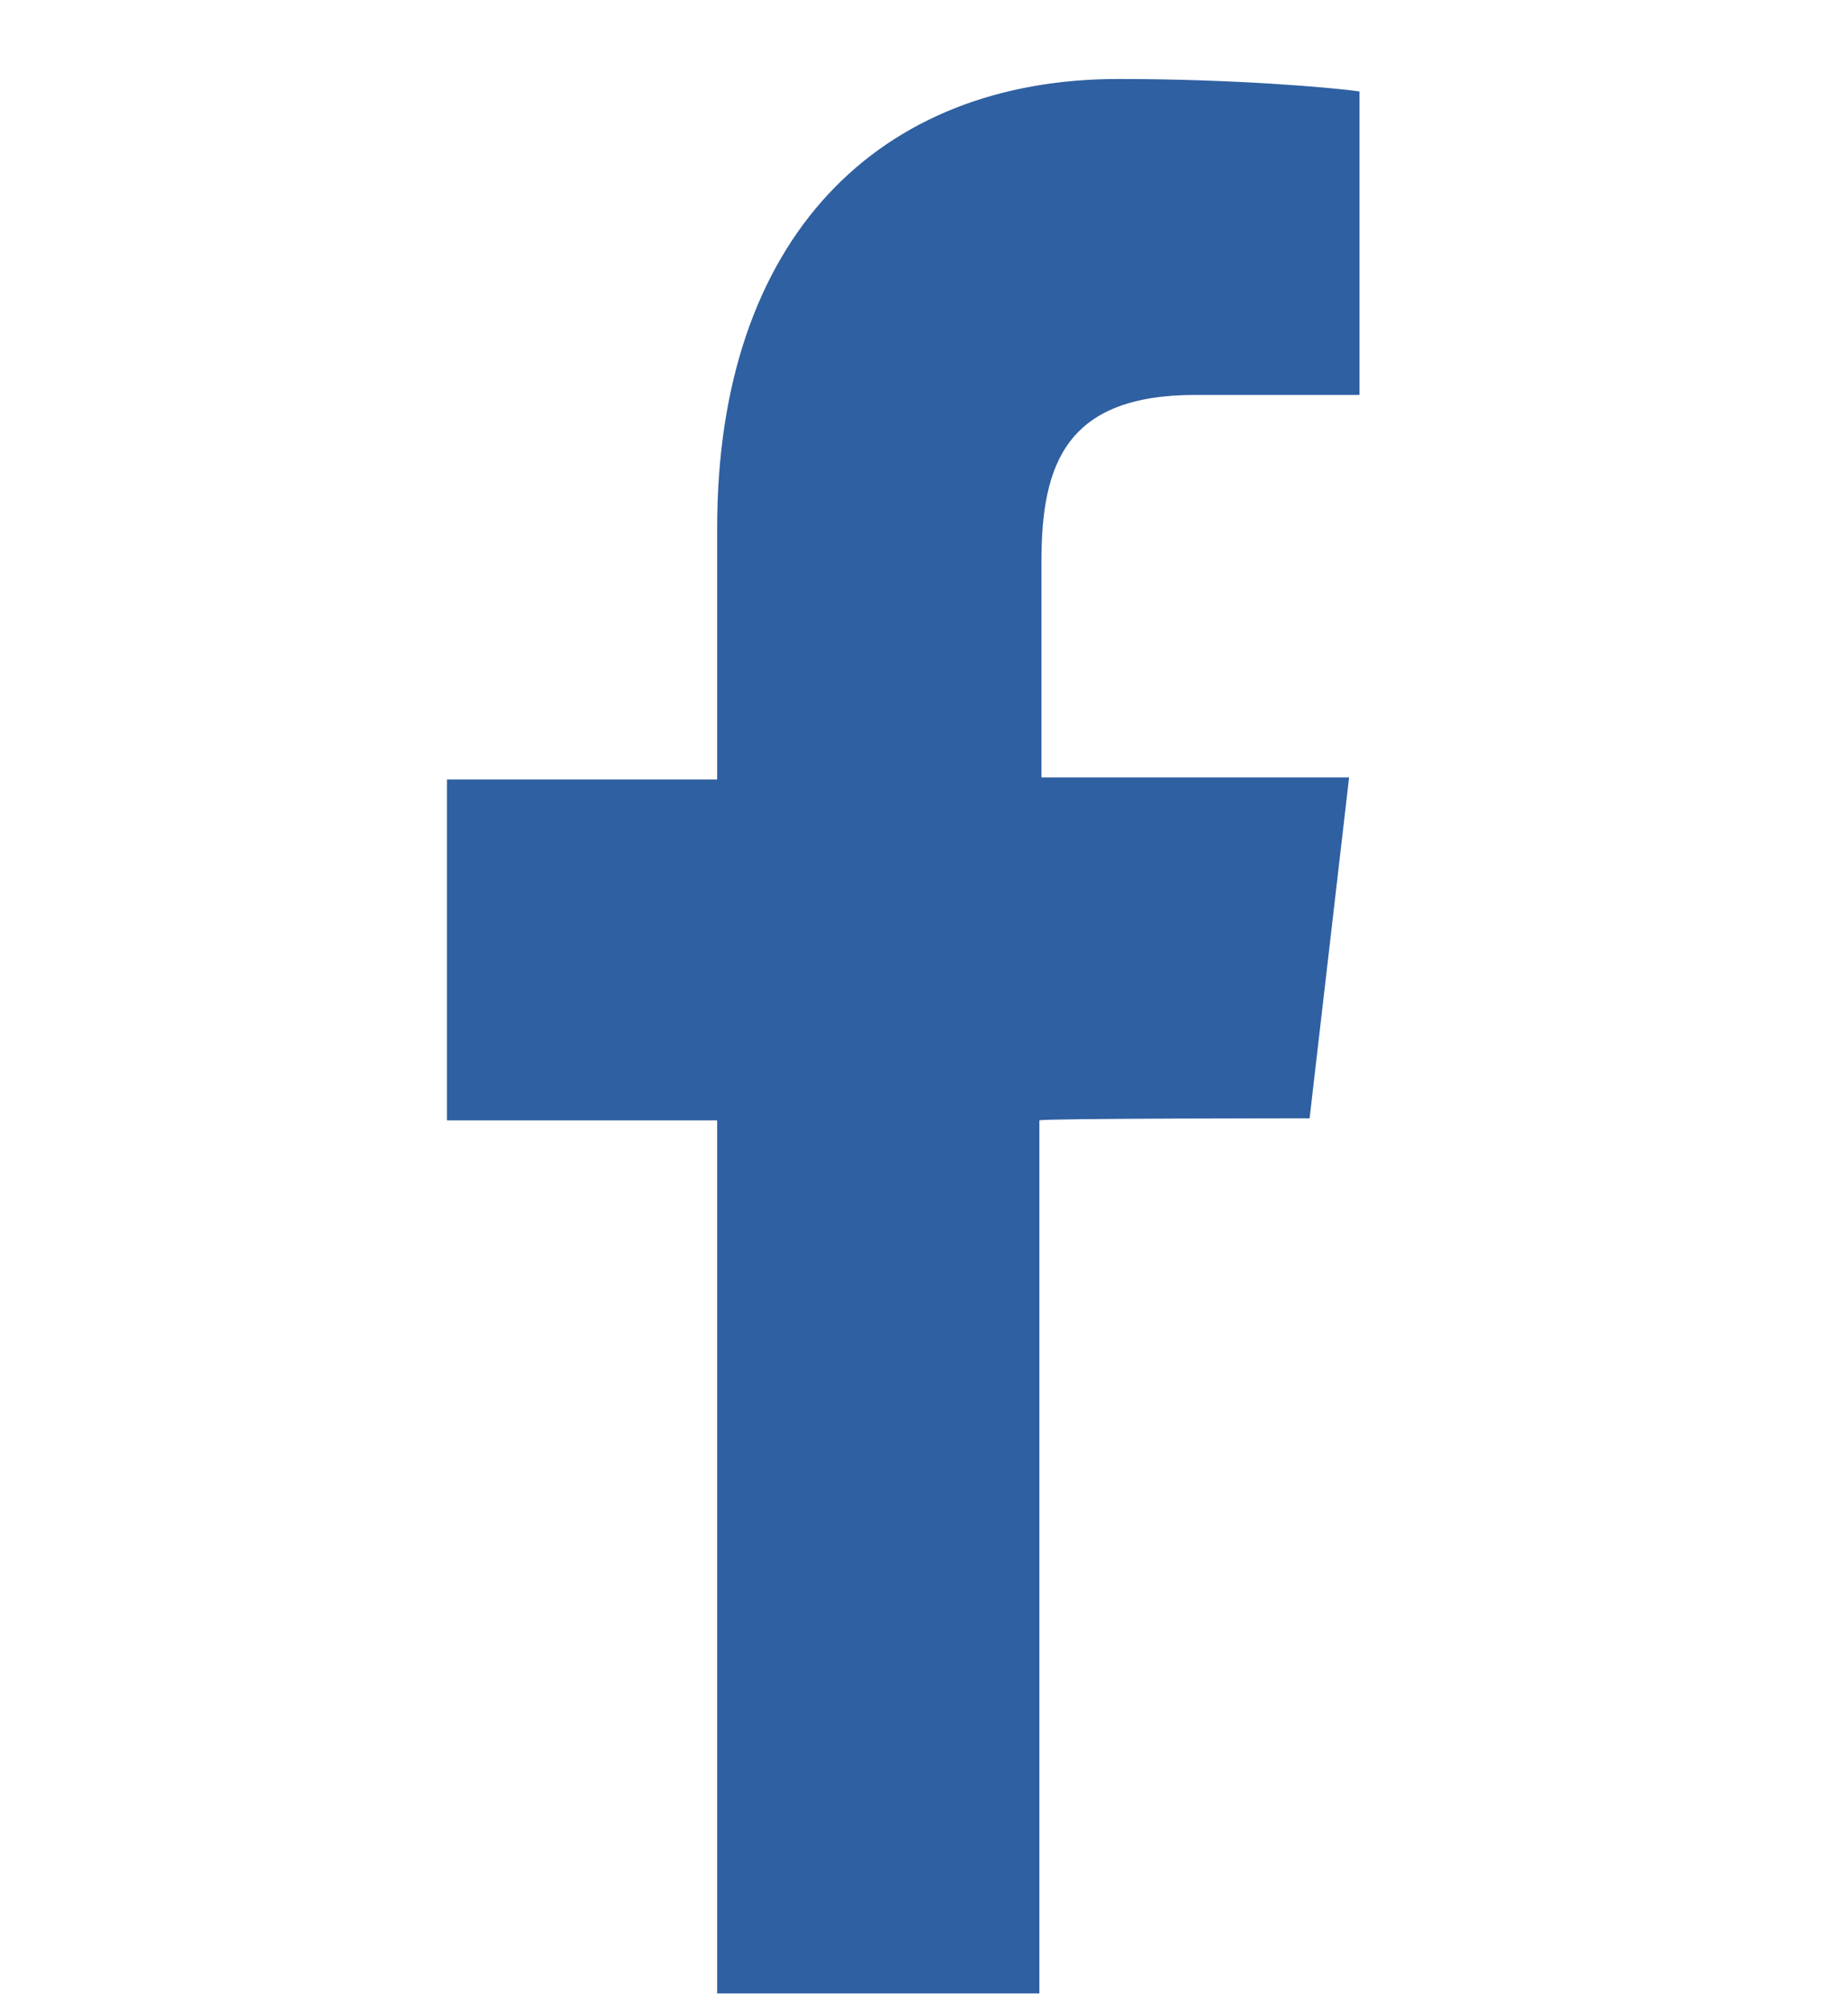
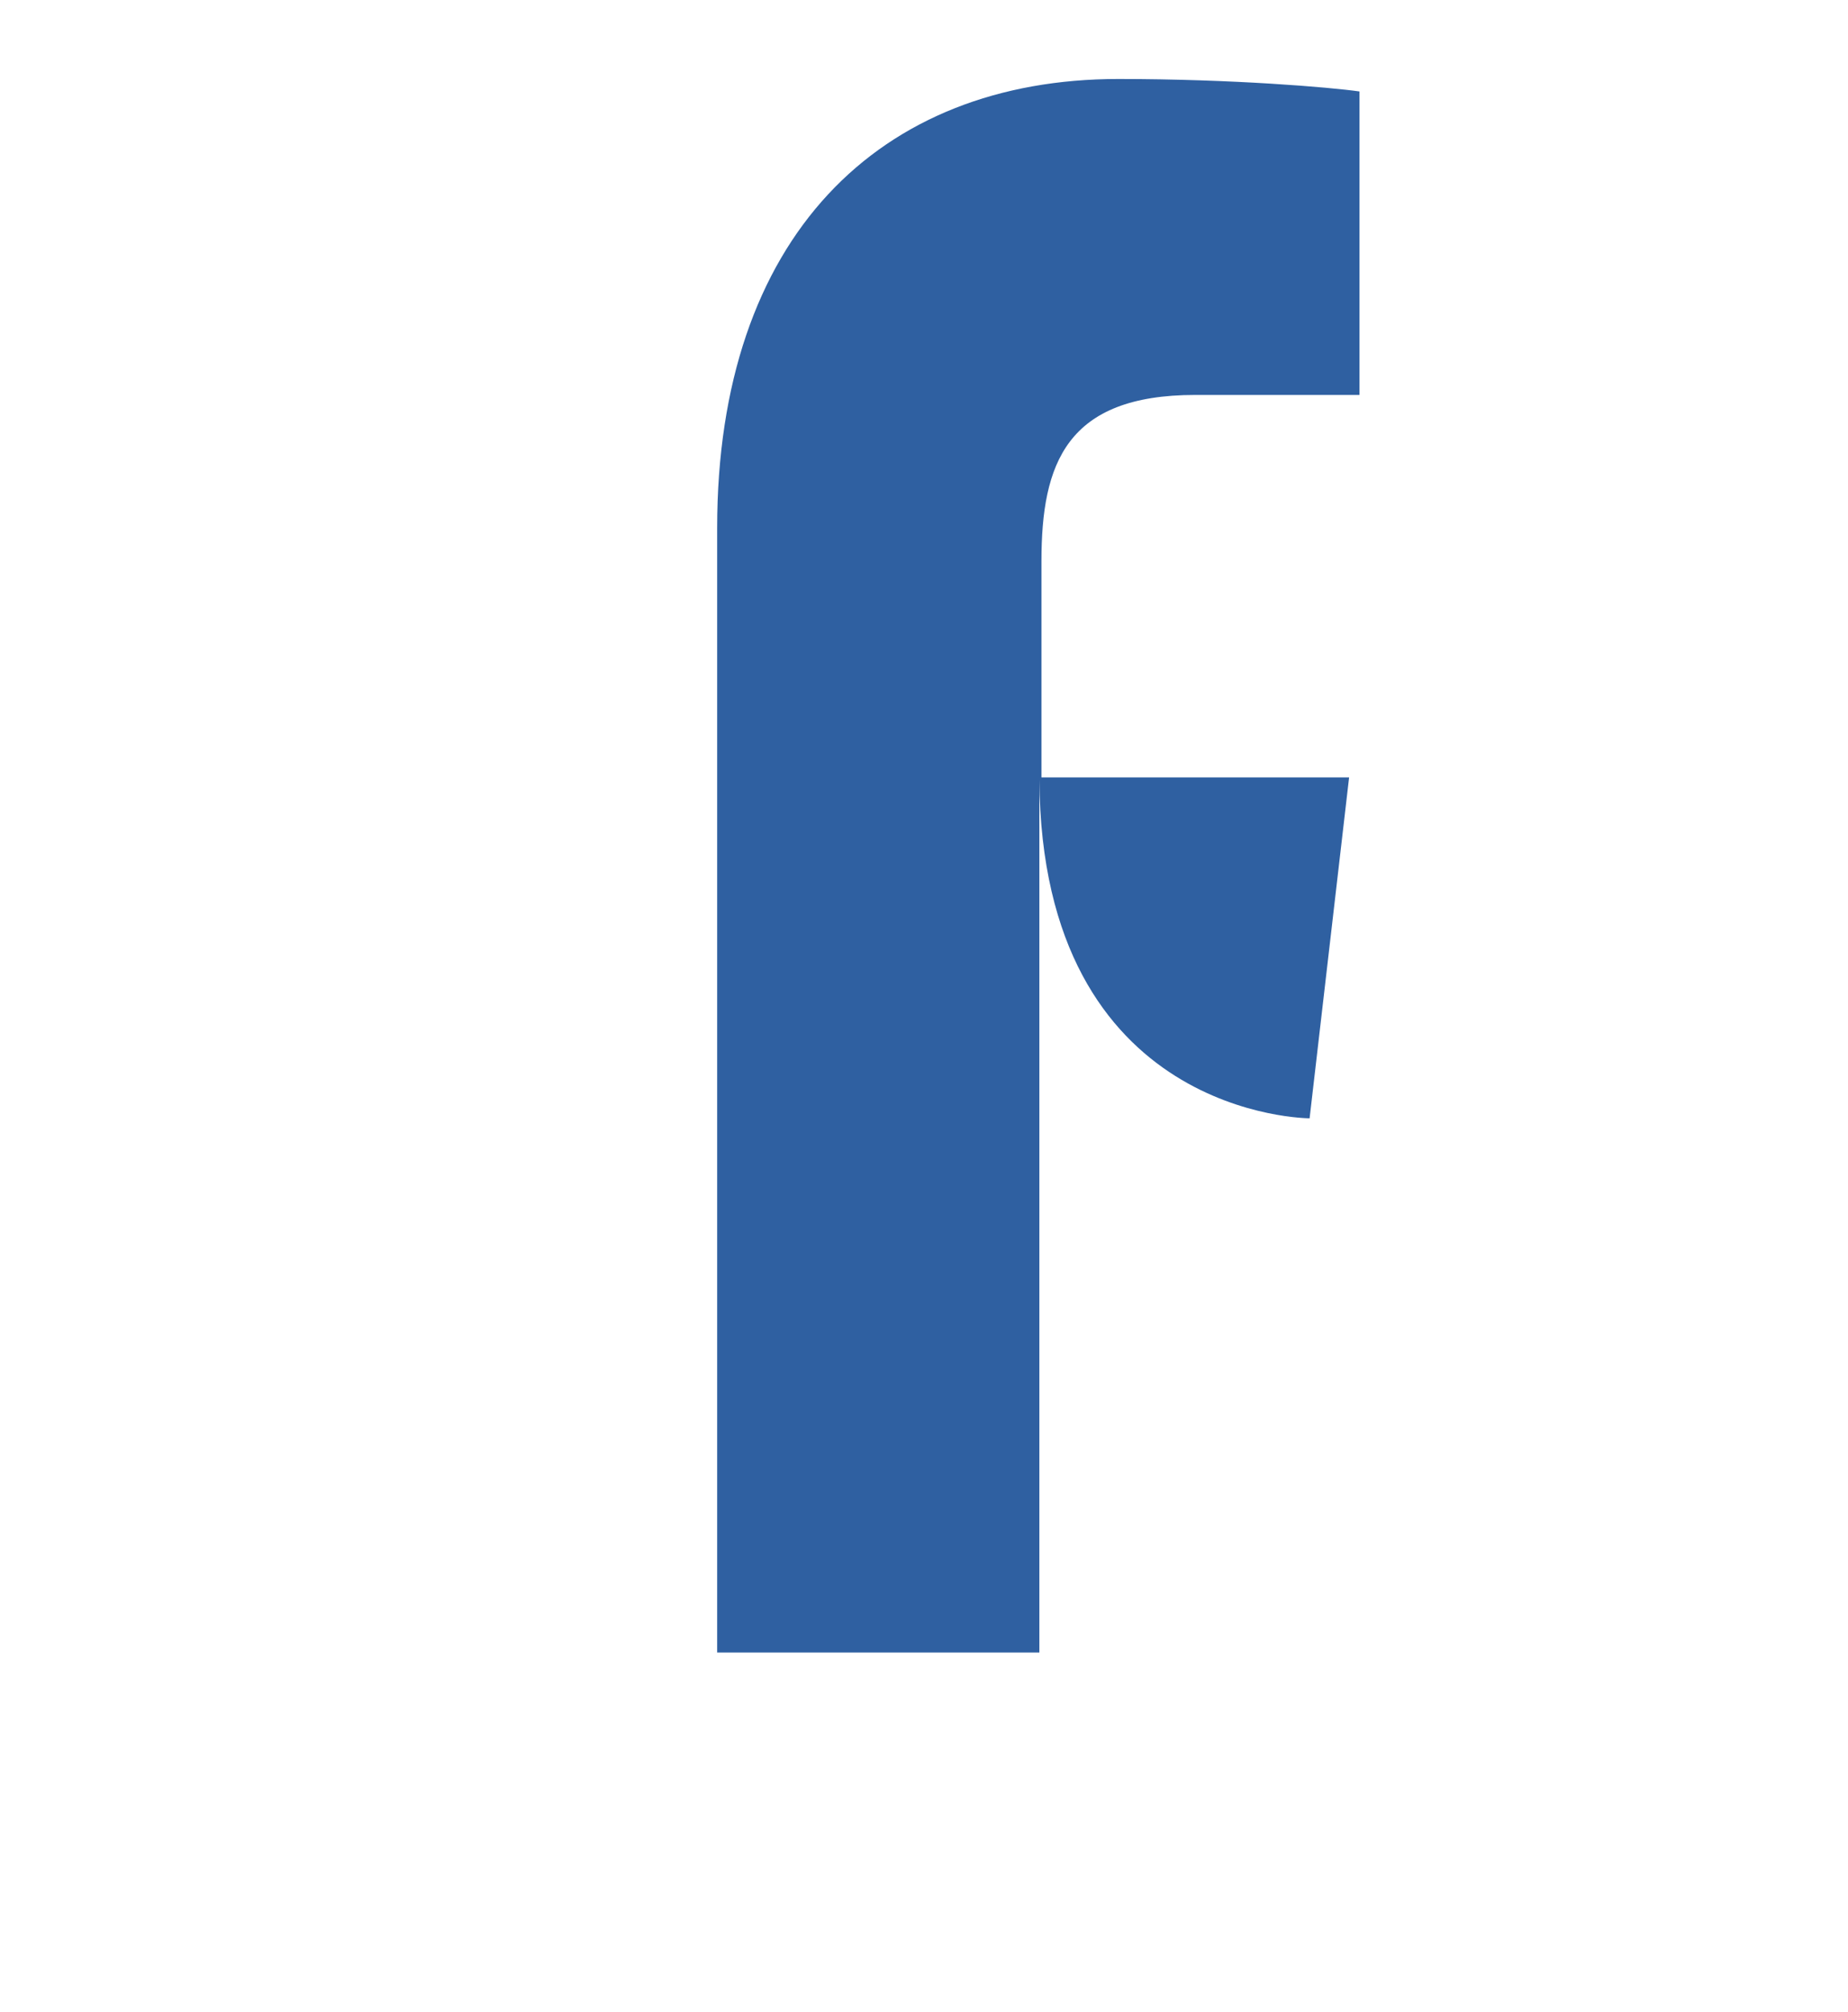
<svg xmlns="http://www.w3.org/2000/svg" version="1.1" id="_レイヤー_2" x="0px" y="0px" viewBox="0 0 88.9 96.8" style="enable-background:new 0 0 88.9 96.8;" xml:space="preserve">
  <style type="text/css">
	.st0{fill:none;}
	.st1{fill:#2F60A1;}
</style>
  <g id="_レイヤー_1-2">
-     <rect class="st0" width="88.9" height="96.8" />
-     <path class="st1" d="M63,53.8l1.9-16.4H50.1V27c0-4.7,1.2-8,7.4-8h7.9V4.4c-1.4-0.2-6.1-0.6-11.6-0.6c-11.5,0-19.3,7.6-19.3,21.6   v12.1h-13v16.4h13v42h15.5v-42C50.1,53.8,63,53.8,63,53.8z" />
+     <path class="st1" d="M63,53.8l1.9-16.4H50.1V27c0-4.7,1.2-8,7.4-8h7.9V4.4c-1.4-0.2-6.1-0.6-11.6-0.6c-11.5,0-19.3,7.6-19.3,21.6   v12.1h-13h13v42h15.5v-42C50.1,53.8,63,53.8,63,53.8z" />
  </g>
</svg>